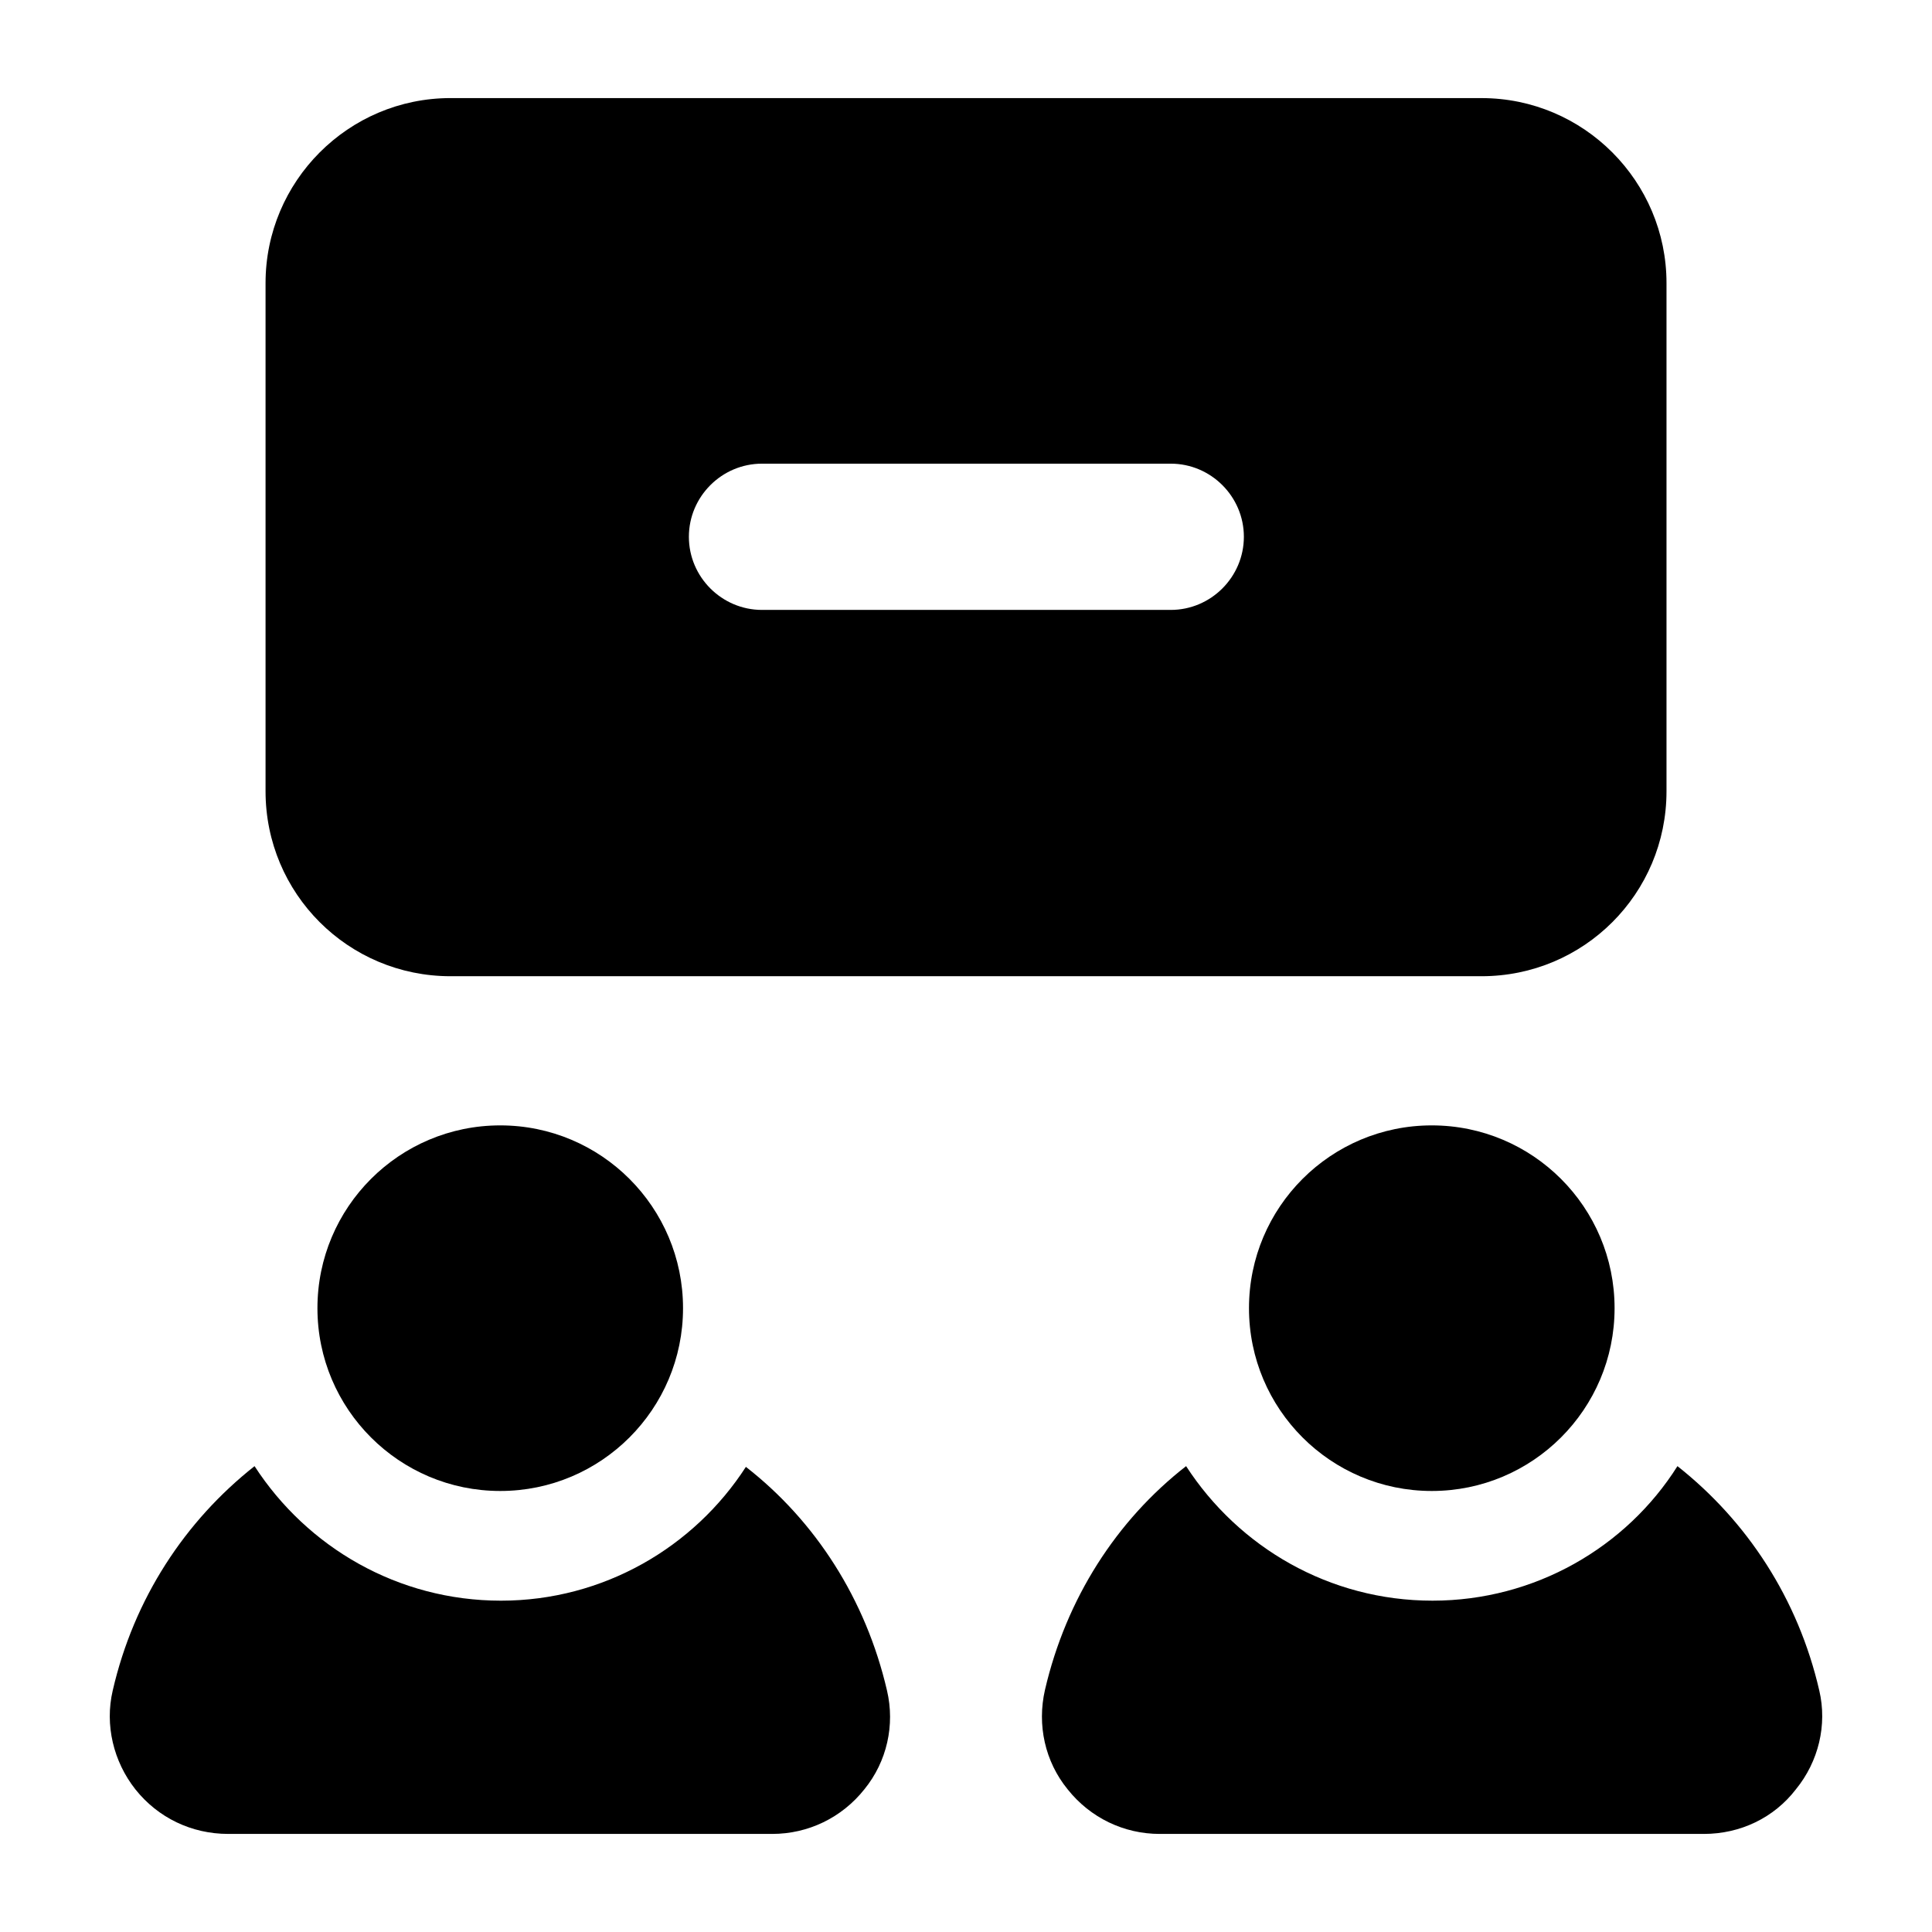
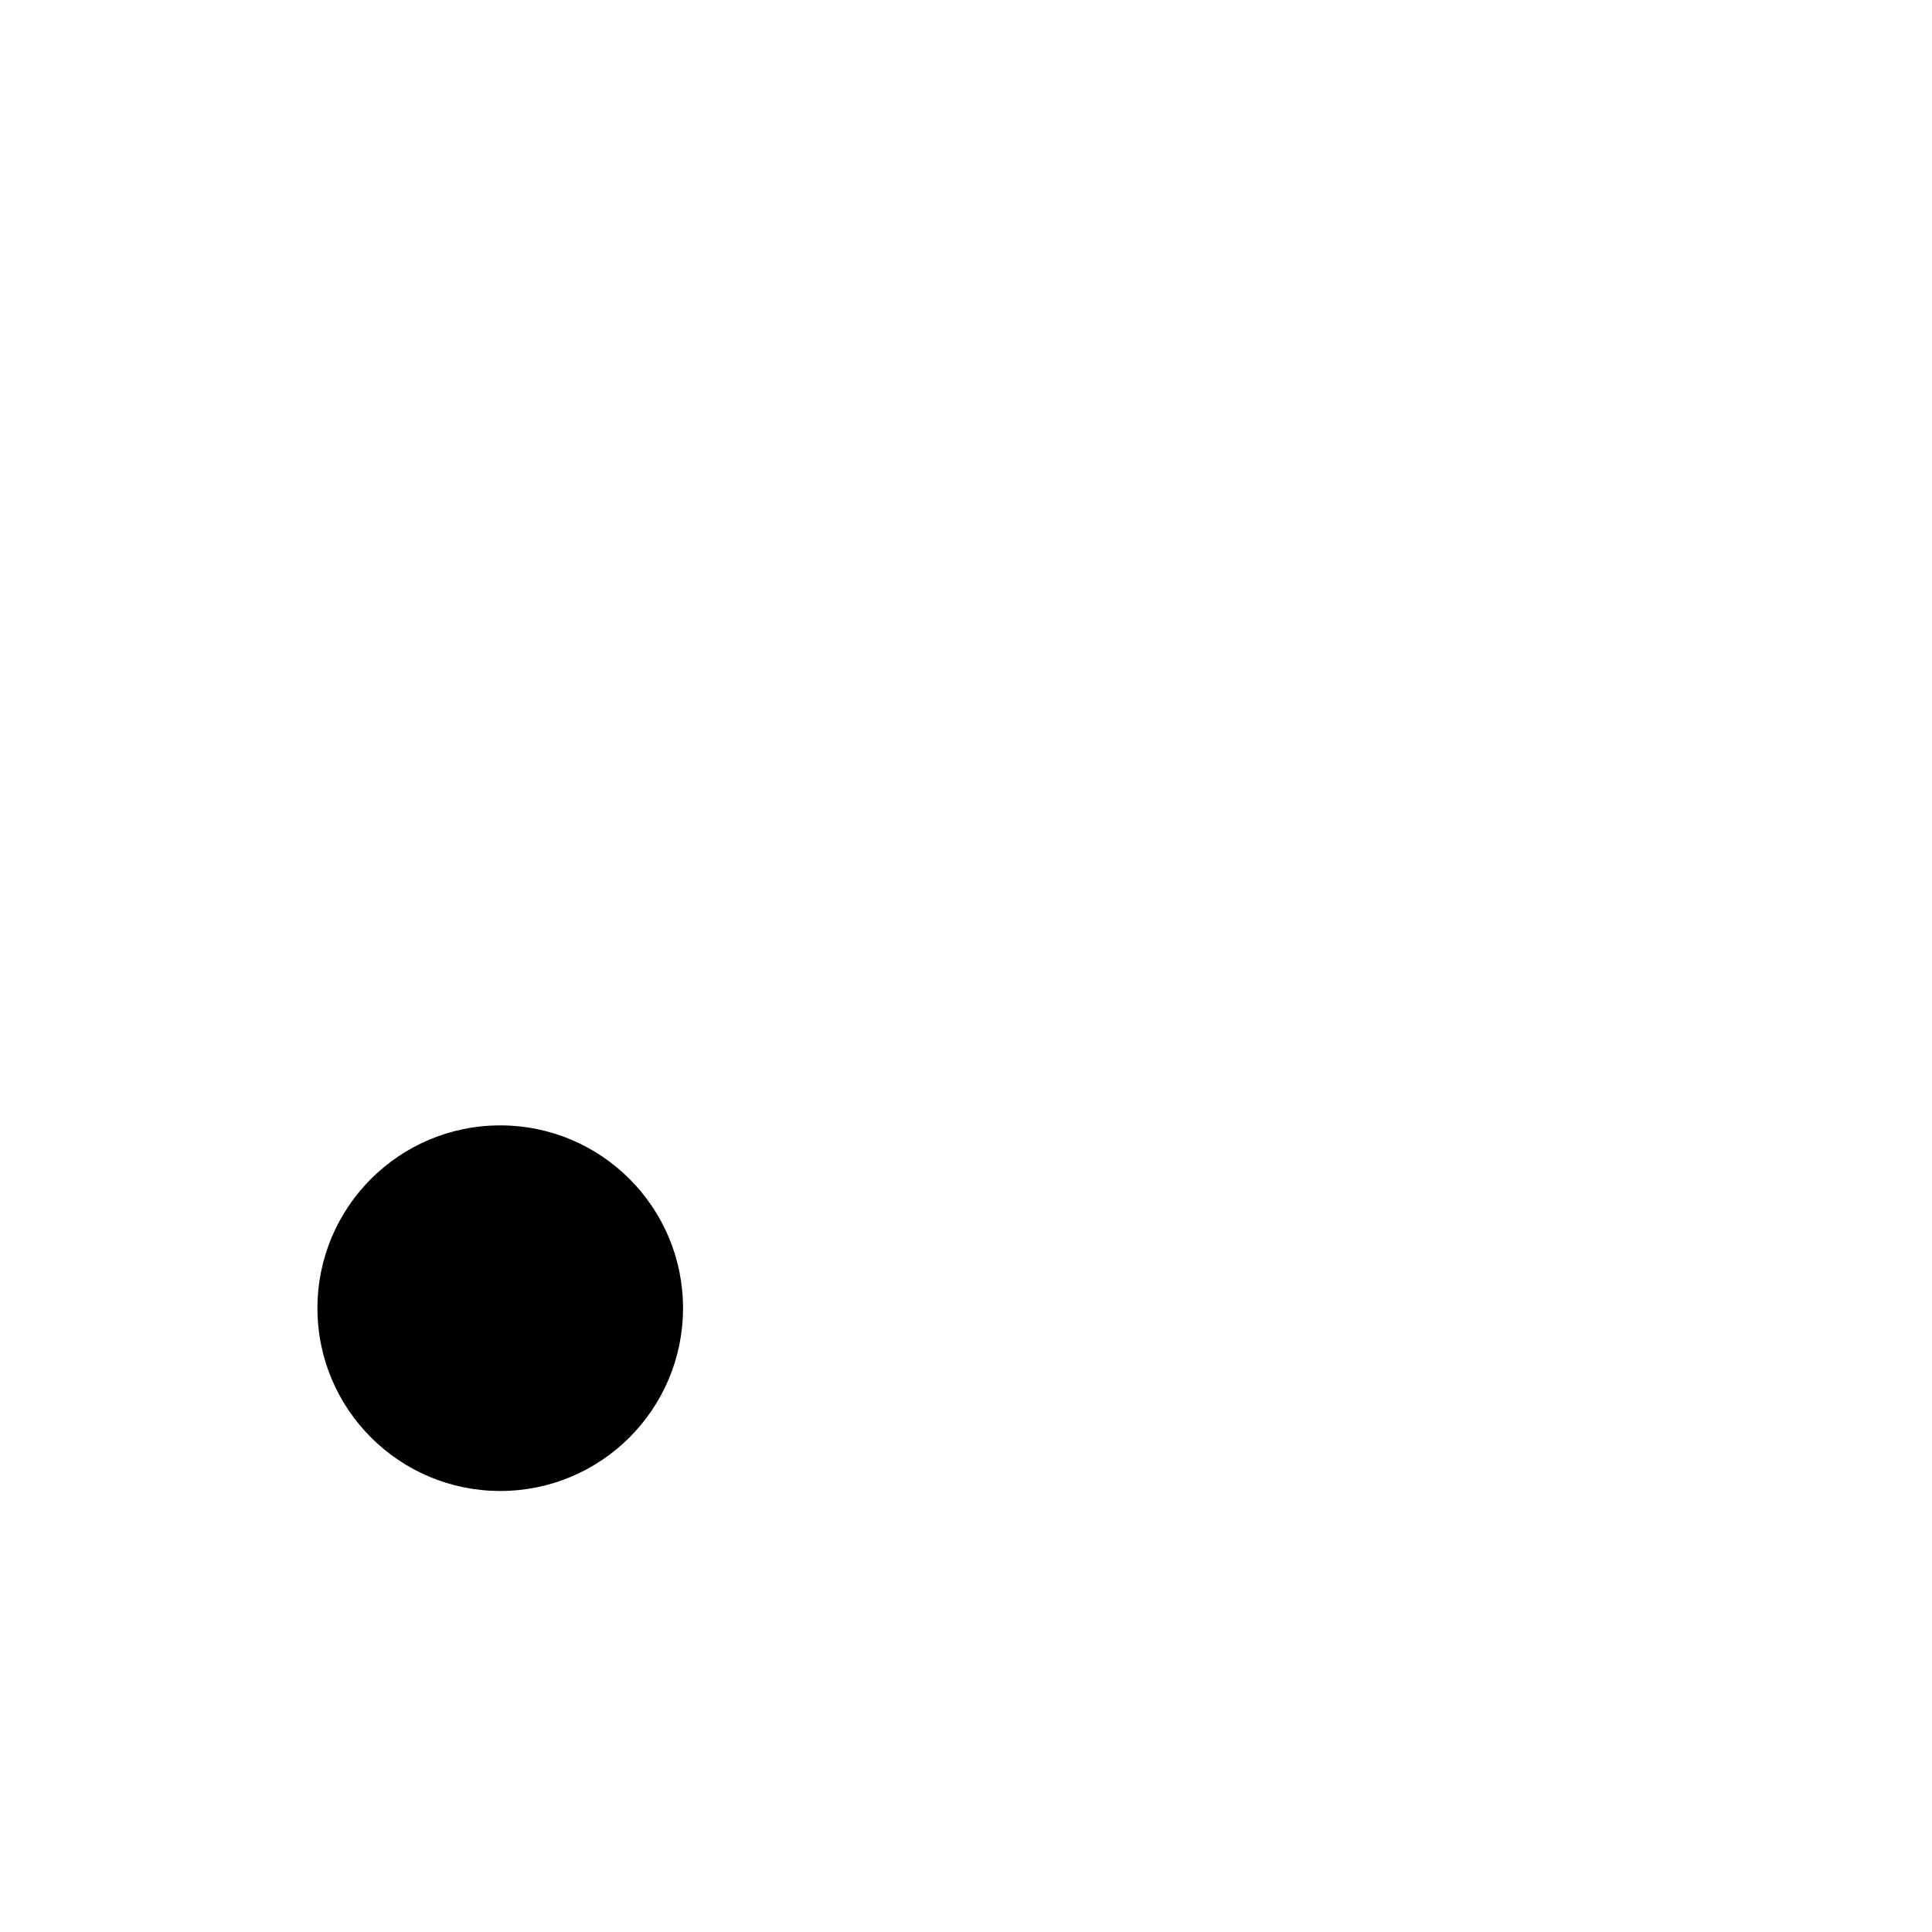
<svg xmlns="http://www.w3.org/2000/svg" fill="#000000" width="800px" height="800px" version="1.1" viewBox="144 144 512 512">
  <g>
-     <path d="m451.35 630.01h144.17c9.688 0 18.602-4.262 24.41-11.82 6.008-7.363 8.336-17.051 6.203-26.16-5.617-24.414-19.184-44.953-37.59-59.488-13.562 21.508-37.785 35.652-64.91 35.652-27.324 0-51.352-14.145-65.305-35.652-18.406 14.34-31.781 35.074-37.398 59.293-2.133 9.301 0 18.988 6.004 26.352 6.008 7.562 14.918 11.824 24.414 11.824z" />
-     <path d="m211.46 532.54c-18.406 14.531-31.977 35.074-37.59 59.488-2.133 9.109 0.195 18.797 6.004 26.16 6.008 7.559 14.922 11.82 24.609 11.82h144.16c9.5 0 18.414-4.262 24.422-11.82 6.004-7.363 8.137-17.051 6.004-26.16-5.617-24.223-18.988-44.953-37.398-59.293-13.758 21.316-37.785 35.461-64.914 35.461-27.324-0.004-51.352-14.148-65.301-35.656z" />
-     <path d="m585.64 353.69v-134.67c0-26.934-21.898-49.023-49.023-49.023l-273.22-0.004c-27.125 0-49.023 22.09-49.023 49.023v134.67c0 27.129 21.898 49.023 49.023 49.023h273.22c27.125 0.004 49.023-21.891 49.023-49.02zm-131.38-48.055h-108.32c-10.66 0-19.379-8.719-19.379-19.379 0-10.656 8.719-19.379 19.379-19.379h108.32c10.652 0 19.379 8.719 19.379 19.379-0.004 10.656-8.727 19.379-19.379 19.379z" />
-     <path d="m571.88 490.68c0 26.754-21.691 48.445-48.445 48.445-26.754 0-48.441-21.691-48.441-48.445s21.688-48.441 48.441-48.441c26.754 0 48.445 21.688 48.445 48.441" />
    <path d="m325.01 490.68c0 26.754-21.688 48.445-48.441 48.445-26.754 0-48.445-21.691-48.445-48.445s21.691-48.441 48.445-48.441c26.754 0 48.441 21.688 48.441 48.441" />
  </g>
</svg>